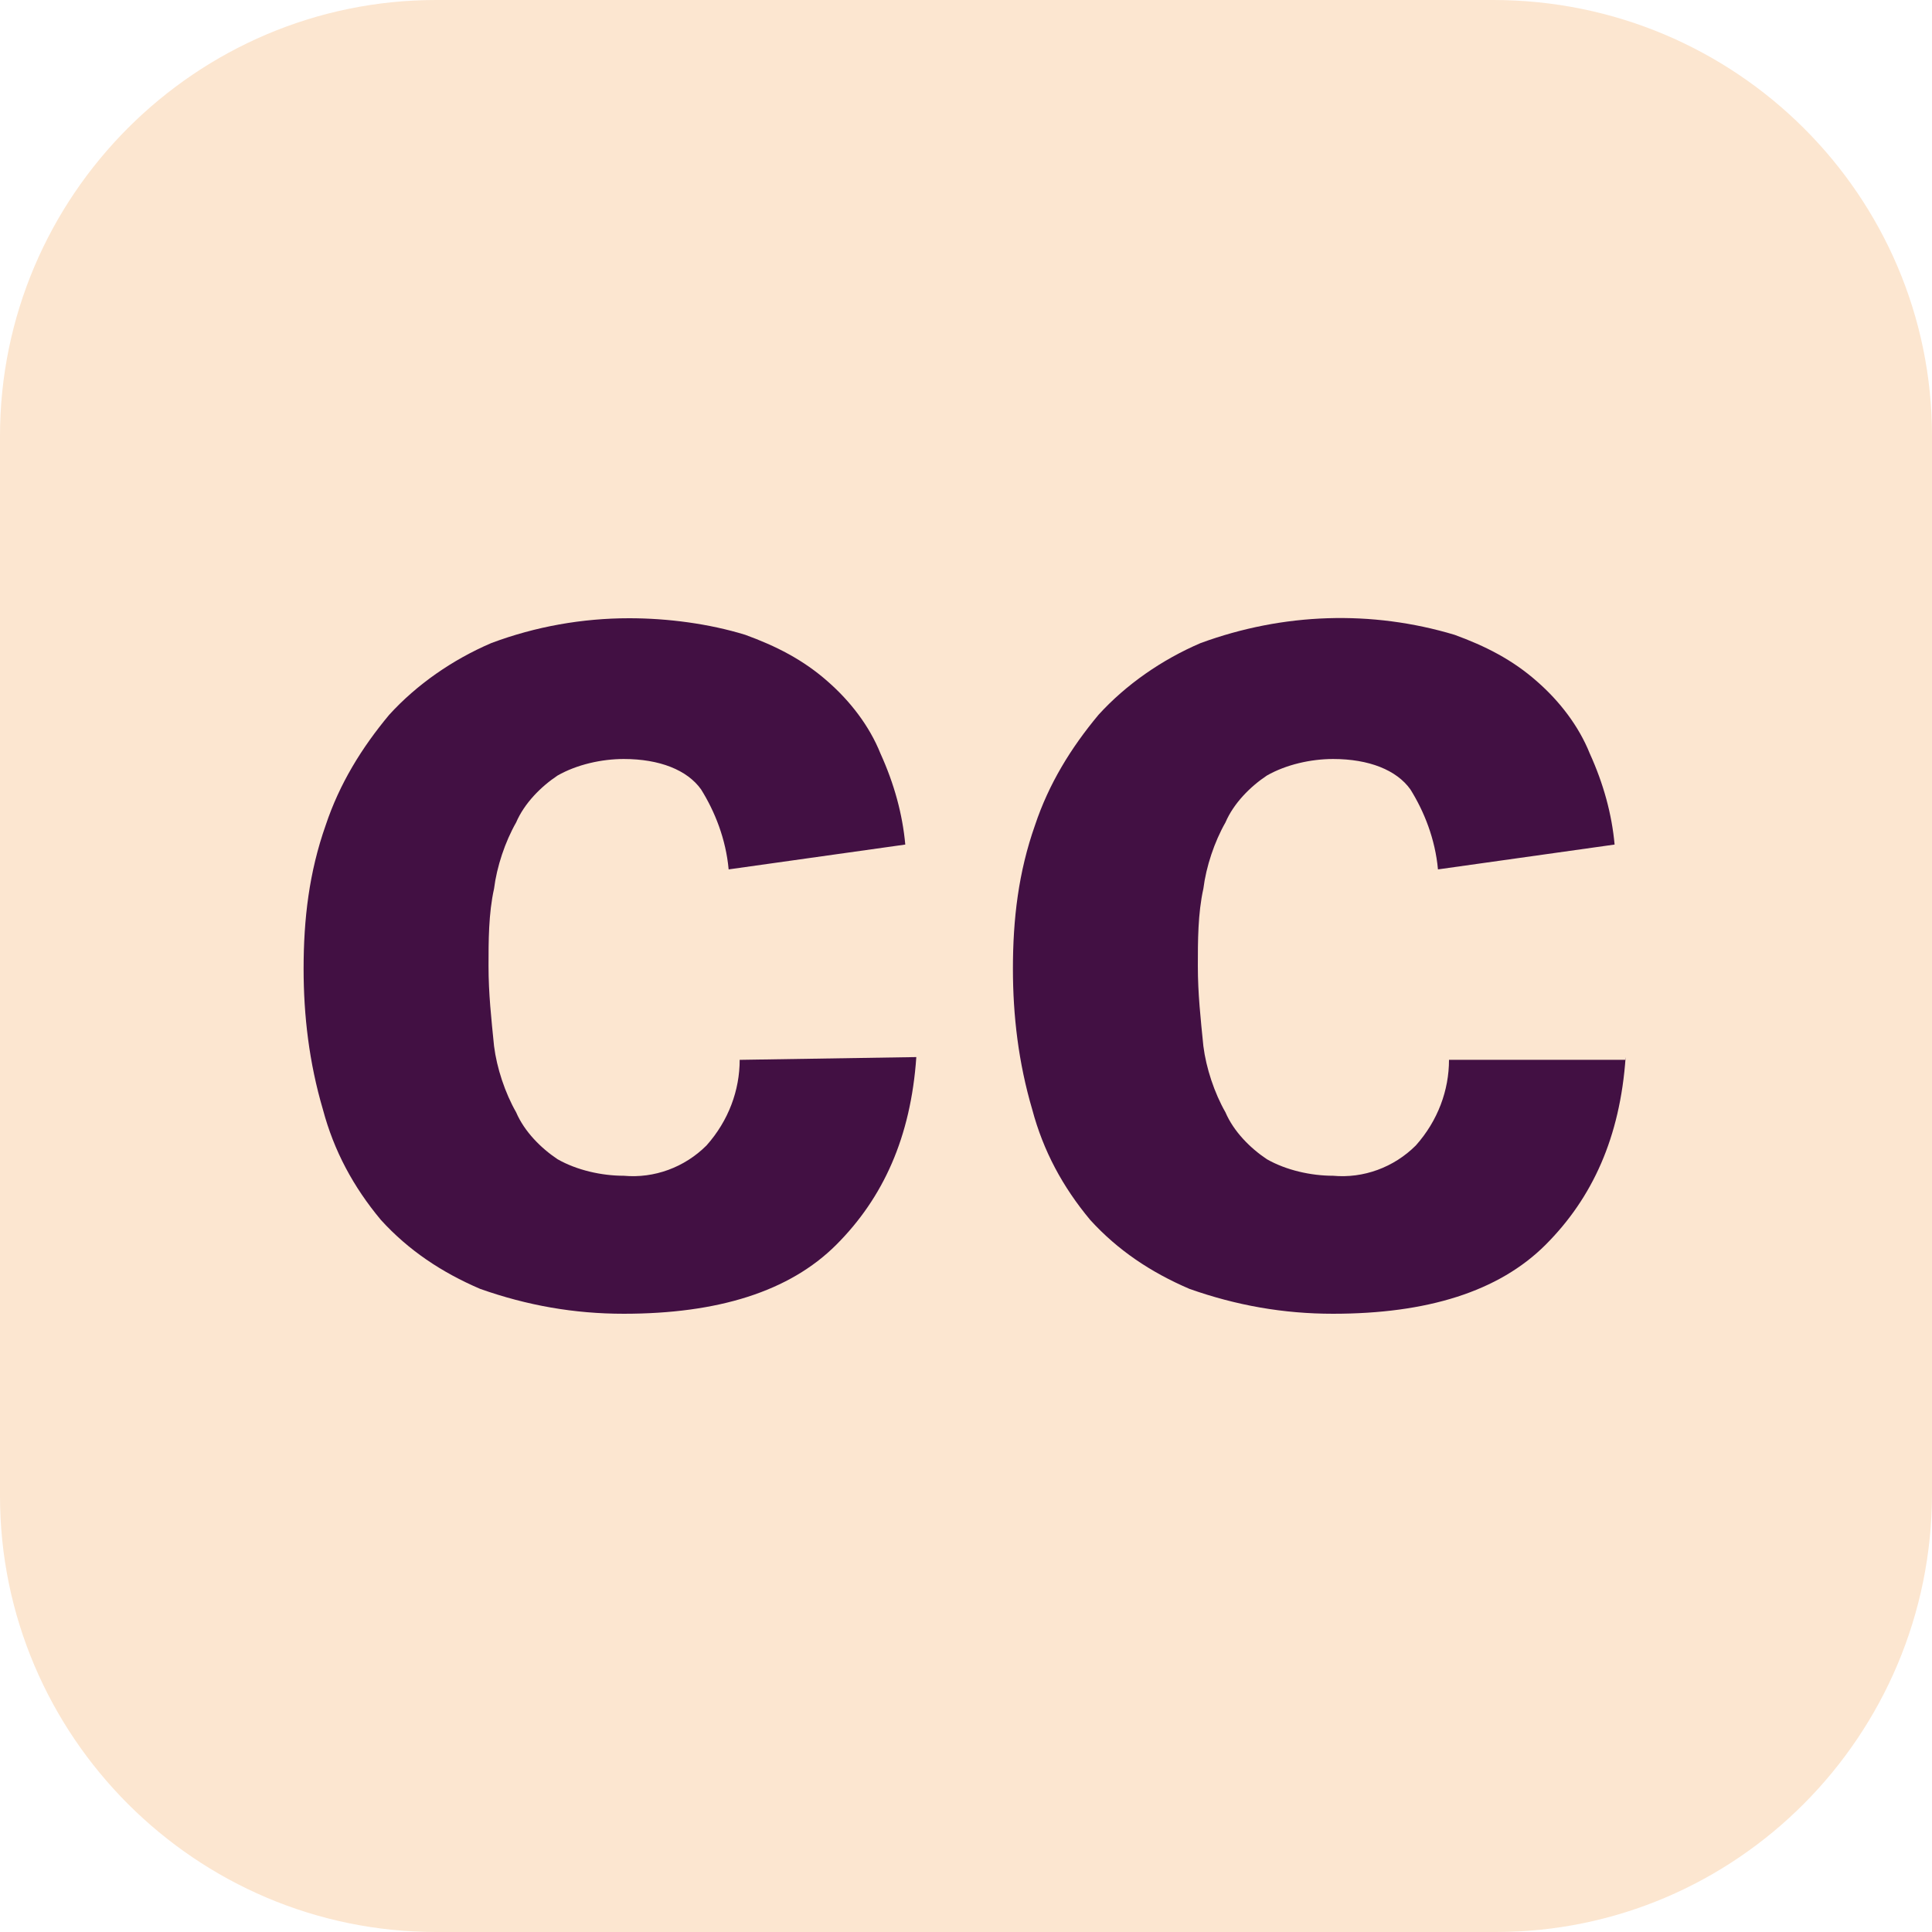
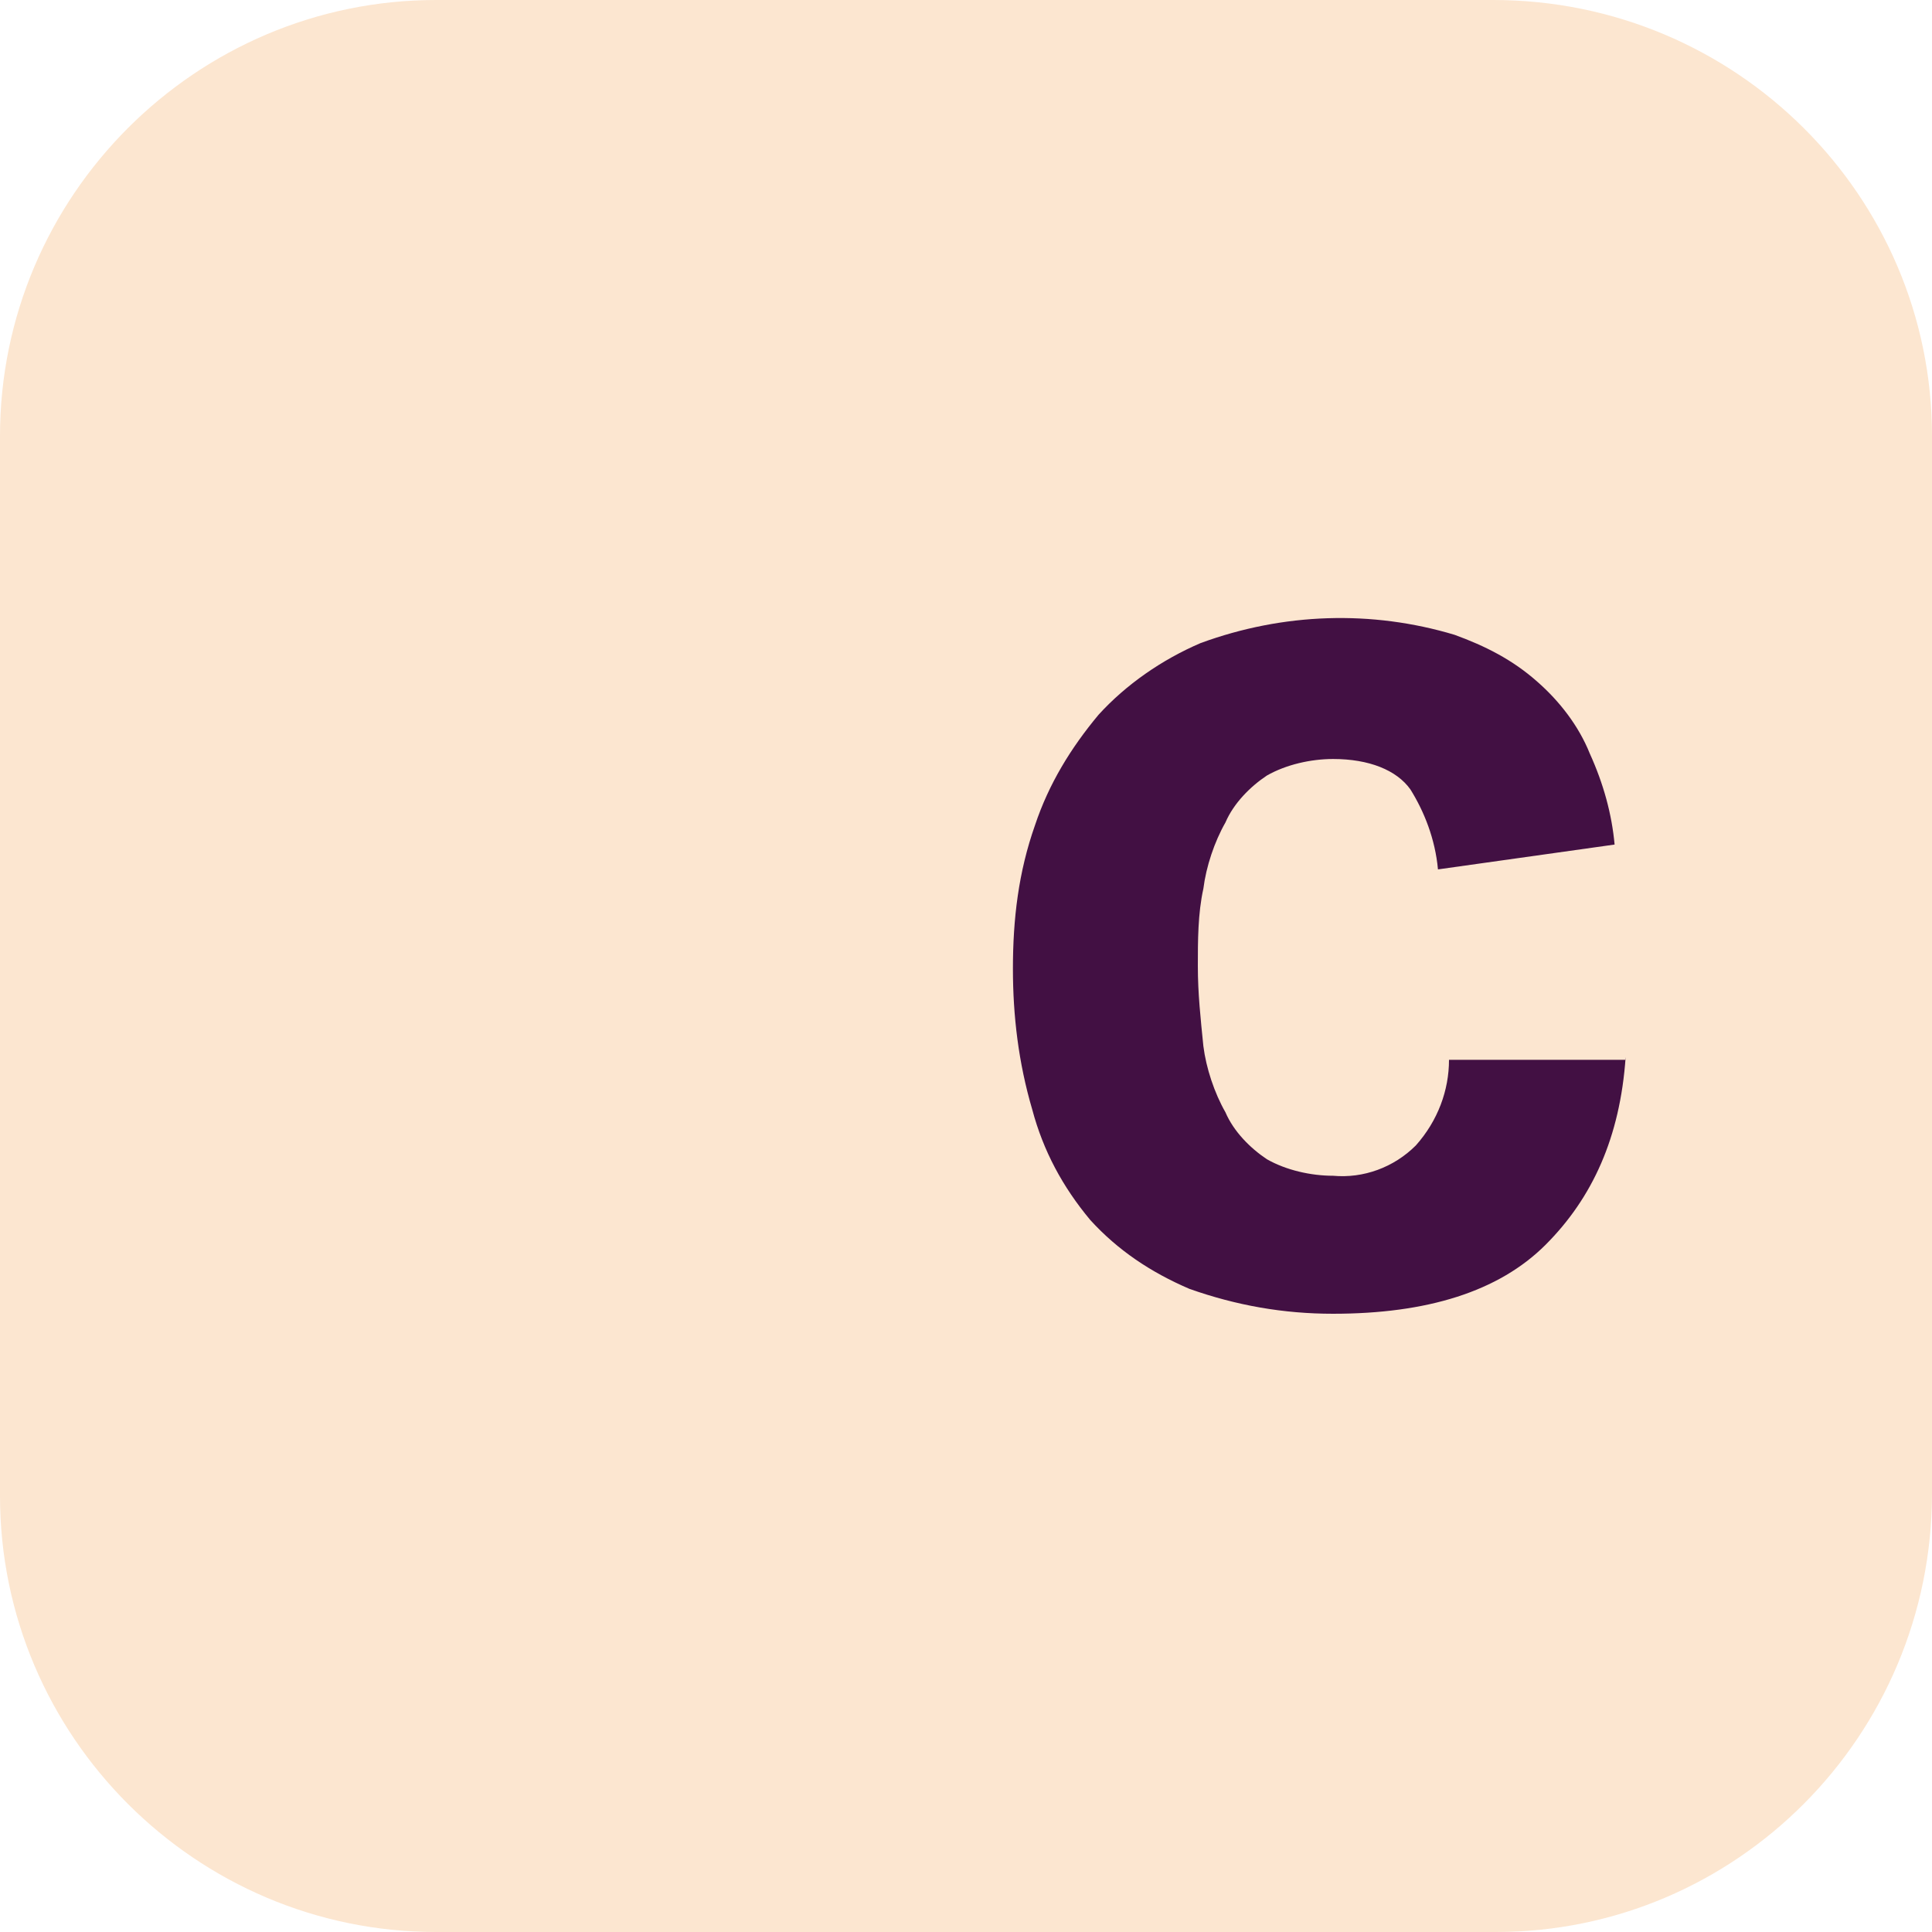
<svg xmlns="http://www.w3.org/2000/svg" version="1.1" id="Layer_1" x="0px" y="0px" width="70px" height="70px" viewBox="0 0 70 70" style="enable-background:new 0 0 70 70;" xml:space="preserve">
  <style type="text/css">
	.st0{clip-path:url(#SVGID_00000098914481752812917340000001311174327891826079_);fill:#4D296F;}
	
		.st1{clip-path:url(#SVGID_00000098914481752812917340000001311174327891826079_);fill:url(#SVGID_00000163055002410416847070000014135047597250219688_);}
	.st2{fill:#FFFFFF;}
	.st3{fill:#3470B2;}
	.st4{fill:#FDFEFE;}
	.st5{fill:#68ABE8;}
	.st6{fill:#FEFCFC;}
	.st7{fill:#285197;}
	.st8{fill:#F8F9FB;}
	.st9{clip-path:url(#SVGID_00000175287721347697880870000000713476486798783653_);}
	.st10{opacity:0.25;fill:#1B1464;}
	.st11{fill:url(#SVGID_00000183216036671647503980000017330497734185957024_);}
	
		.st12{clip-path:url(#SVGID_00000093878357637433904290000001465304458154843811_);fill:url(#SVGID_00000116208225270851121960000016854055761824701066_);}
	
		.st13{clip-path:url(#SVGID_00000093878357637433904290000001465304458154843811_);fill:url(#SVGID_00000116921433679552014270000008604410212384111011_);}
	.st14{fill:none;stroke:#DA1080;stroke-width:10;stroke-linecap:round;stroke-linejoin:bevel;stroke-miterlimit:10;}
	.st15{fill:#DA1080;}
	.st16{fill:#FF5703;}
	.st17{opacity:0.52;clip-path:url(#SVGID_00000053532660859848692430000003429937710088517820_);fill:#33C229;}
	
		.st18{clip-path:url(#SVGID_00000053532660859848692430000003429937710088517820_);fill:url(#SVGID_00000152238273407481935410000016549295237763375757_);}
	.st19{clip-path:url(#SVGID_00000006677404676065410260000011726166901193390728_);fill:#C87825;}
	
		.st20{clip-path:url(#SVGID_00000006677404676065410260000011726166901193390728_);fill:url(#SVGID_00000031199637771384302080000016233525779297377969_);}
	
		.st21{clip-path:url(#SVGID_00000006677404676065410260000011726166901193390728_);fill:url(#SVGID_00000064319935486439940150000011722914079102746524_);}
	.st22{clip-path:url(#SVGID_00000038412106779643258220000009818968479354364578_);fill:#C024CA;}
	
		.st23{clip-path:url(#SVGID_00000038412106779643258220000009818968479354364578_);fill:url(#SVGID_00000080922188274701767270000011070267762222400921_);}
	
		.st24{clip-path:url(#SVGID_00000172423409572913813330000015923825921578972826_);fill:url(#SVGID_00000181050412911205362030000004790405786409268130_);}
	
		.st25{clip-path:url(#SVGID_00000172423409572913813330000015923825921578972826_);fill:url(#SVGID_00000088836420375867692190000000268792406024553627_);}
	.st26{fill:#008A24;}
	.st27{fill:#FF0000;}
	.st28{fill:#FFAC00;}
	.st29{clip-path:url(#SVGID_00000097480077518884516900000017927361524486381235_);}
	.st30{fill:none;stroke:#6500FF;stroke-width:50;stroke-linecap:round;stroke-linejoin:bevel;stroke-miterlimit:10;}
	.st31{fill:none;stroke:#DDA40B;stroke-width:50;stroke-linecap:round;stroke-linejoin:bevel;stroke-miterlimit:10;}
	.st32{fill:none;stroke:#DA1080;stroke-width:50;stroke-linecap:round;stroke-linejoin:bevel;stroke-miterlimit:10;}
	.st33{fill:none;stroke:#33C229;stroke-width:50;stroke-miterlimit:10;}
	.st34{fill:none;stroke:#FF5703;stroke-width:50;stroke-linecap:round;stroke-miterlimit:10;}
	.st35{fill:none;stroke:#1806FF;stroke-width:50;stroke-linecap:round;stroke-miterlimit:10;}
	.st36{fill:#FF5900;}
	.st37{fill:#FD2C84;}
	.st38{fill:#320733;}
	.st39{fill:#DD1367;}
	.st40{fill:#FCF8FA;}
	.st41{fill:#FCF7F9;}
	.st42{fill:#FF3A21;}
	.st43{fill:#FCE6D0;}
	.st44{fill:#421043;}
	.st45{fill:#0C9447;}
</style>
  <g id="Camada_1_00000067918696783742107070000016654451293282276482_">
    <path class="st43" d="M15.8,0h38.3C62.9,0,70,7.1,70,15.8v38.3C70,62.9,62.9,70,54.2,70H15.8C7.1,70,0,62.9,0,54.2V15.8   C0,7.1,7.1,0,15.8,0z" />
-     <path class="st44" d="M33.2,38.3c-0.2,2.9-1.2,5.1-2.9,6.8c-1.7,1.7-4.3,2.5-7.7,2.5c-1.8,0-3.5-0.3-5.2-0.9   c-1.4-0.6-2.6-1.4-3.6-2.5c-1-1.2-1.7-2.5-2.1-4c-0.5-1.7-0.7-3.4-0.7-5.1c0-1.8,0.2-3.5,0.8-5.2c0.5-1.5,1.3-2.8,2.3-4   c1-1.1,2.3-2,3.7-2.6c1.6-0.6,3.3-0.9,5-0.9c1.4,0,2.9,0.2,4.2,0.6c1.1,0.4,2.1,0.9,3,1.7c0.8,0.7,1.5,1.6,1.9,2.6   c0.5,1.1,0.8,2.2,0.9,3.3l-6.4,0.9c-0.1-1.1-0.5-2.1-1-2.9c-0.5-0.7-1.5-1.1-2.8-1.1c-0.8,0-1.7,0.2-2.4,0.6   c-0.6,0.4-1.2,1-1.5,1.7c-0.4,0.7-0.7,1.6-0.8,2.4c-0.2,0.9-0.2,1.9-0.2,2.8c0,1,0.1,1.9,0.2,2.9c0.1,0.8,0.4,1.7,0.8,2.4   c0.3,0.7,0.9,1.3,1.5,1.7c0.7,0.4,1.6,0.6,2.4,0.6c1.1,0.1,2.2-0.3,3-1.1c0.8-0.9,1.2-2,1.2-3.1L33.2,38.3z" />
    <path class="st44" d="M58.9,38.3c-0.2,2.9-1.2,5.1-2.9,6.8c-1.7,1.7-4.3,2.5-7.7,2.5c-1.8,0-3.5-0.3-5.2-0.9   c-1.4-0.6-2.6-1.4-3.6-2.5c-1-1.2-1.7-2.5-2.1-4c-0.5-1.7-0.7-3.4-0.7-5.1c0-1.8,0.2-3.5,0.8-5.2c0.5-1.5,1.3-2.8,2.3-4   c1-1.1,2.3-2,3.7-2.6c3-1.1,6.2-1.2,9.2-0.3c1.1,0.4,2.1,0.9,3,1.7c0.8,0.7,1.5,1.6,1.9,2.6c0.5,1.1,0.8,2.2,0.9,3.3l-6.4,0.9   c-0.1-1.1-0.5-2.1-1-2.9c-0.5-0.7-1.5-1.1-2.8-1.1c-0.8,0-1.7,0.2-2.4,0.6c-0.6,0.4-1.2,1-1.5,1.7c-0.4,0.7-0.7,1.6-0.8,2.4   c-0.2,0.9-0.2,1.9-0.2,2.8c0,1,0.1,1.9,0.2,2.9c0.1,0.8,0.4,1.7,0.8,2.4c0.3,0.7,0.9,1.3,1.5,1.7c0.7,0.4,1.6,0.6,2.4,0.6   c1.1,0.1,2.2-0.3,3-1.1c0.8-0.9,1.2-2,1.2-3.1H58.9z" />
  </g>
</svg>